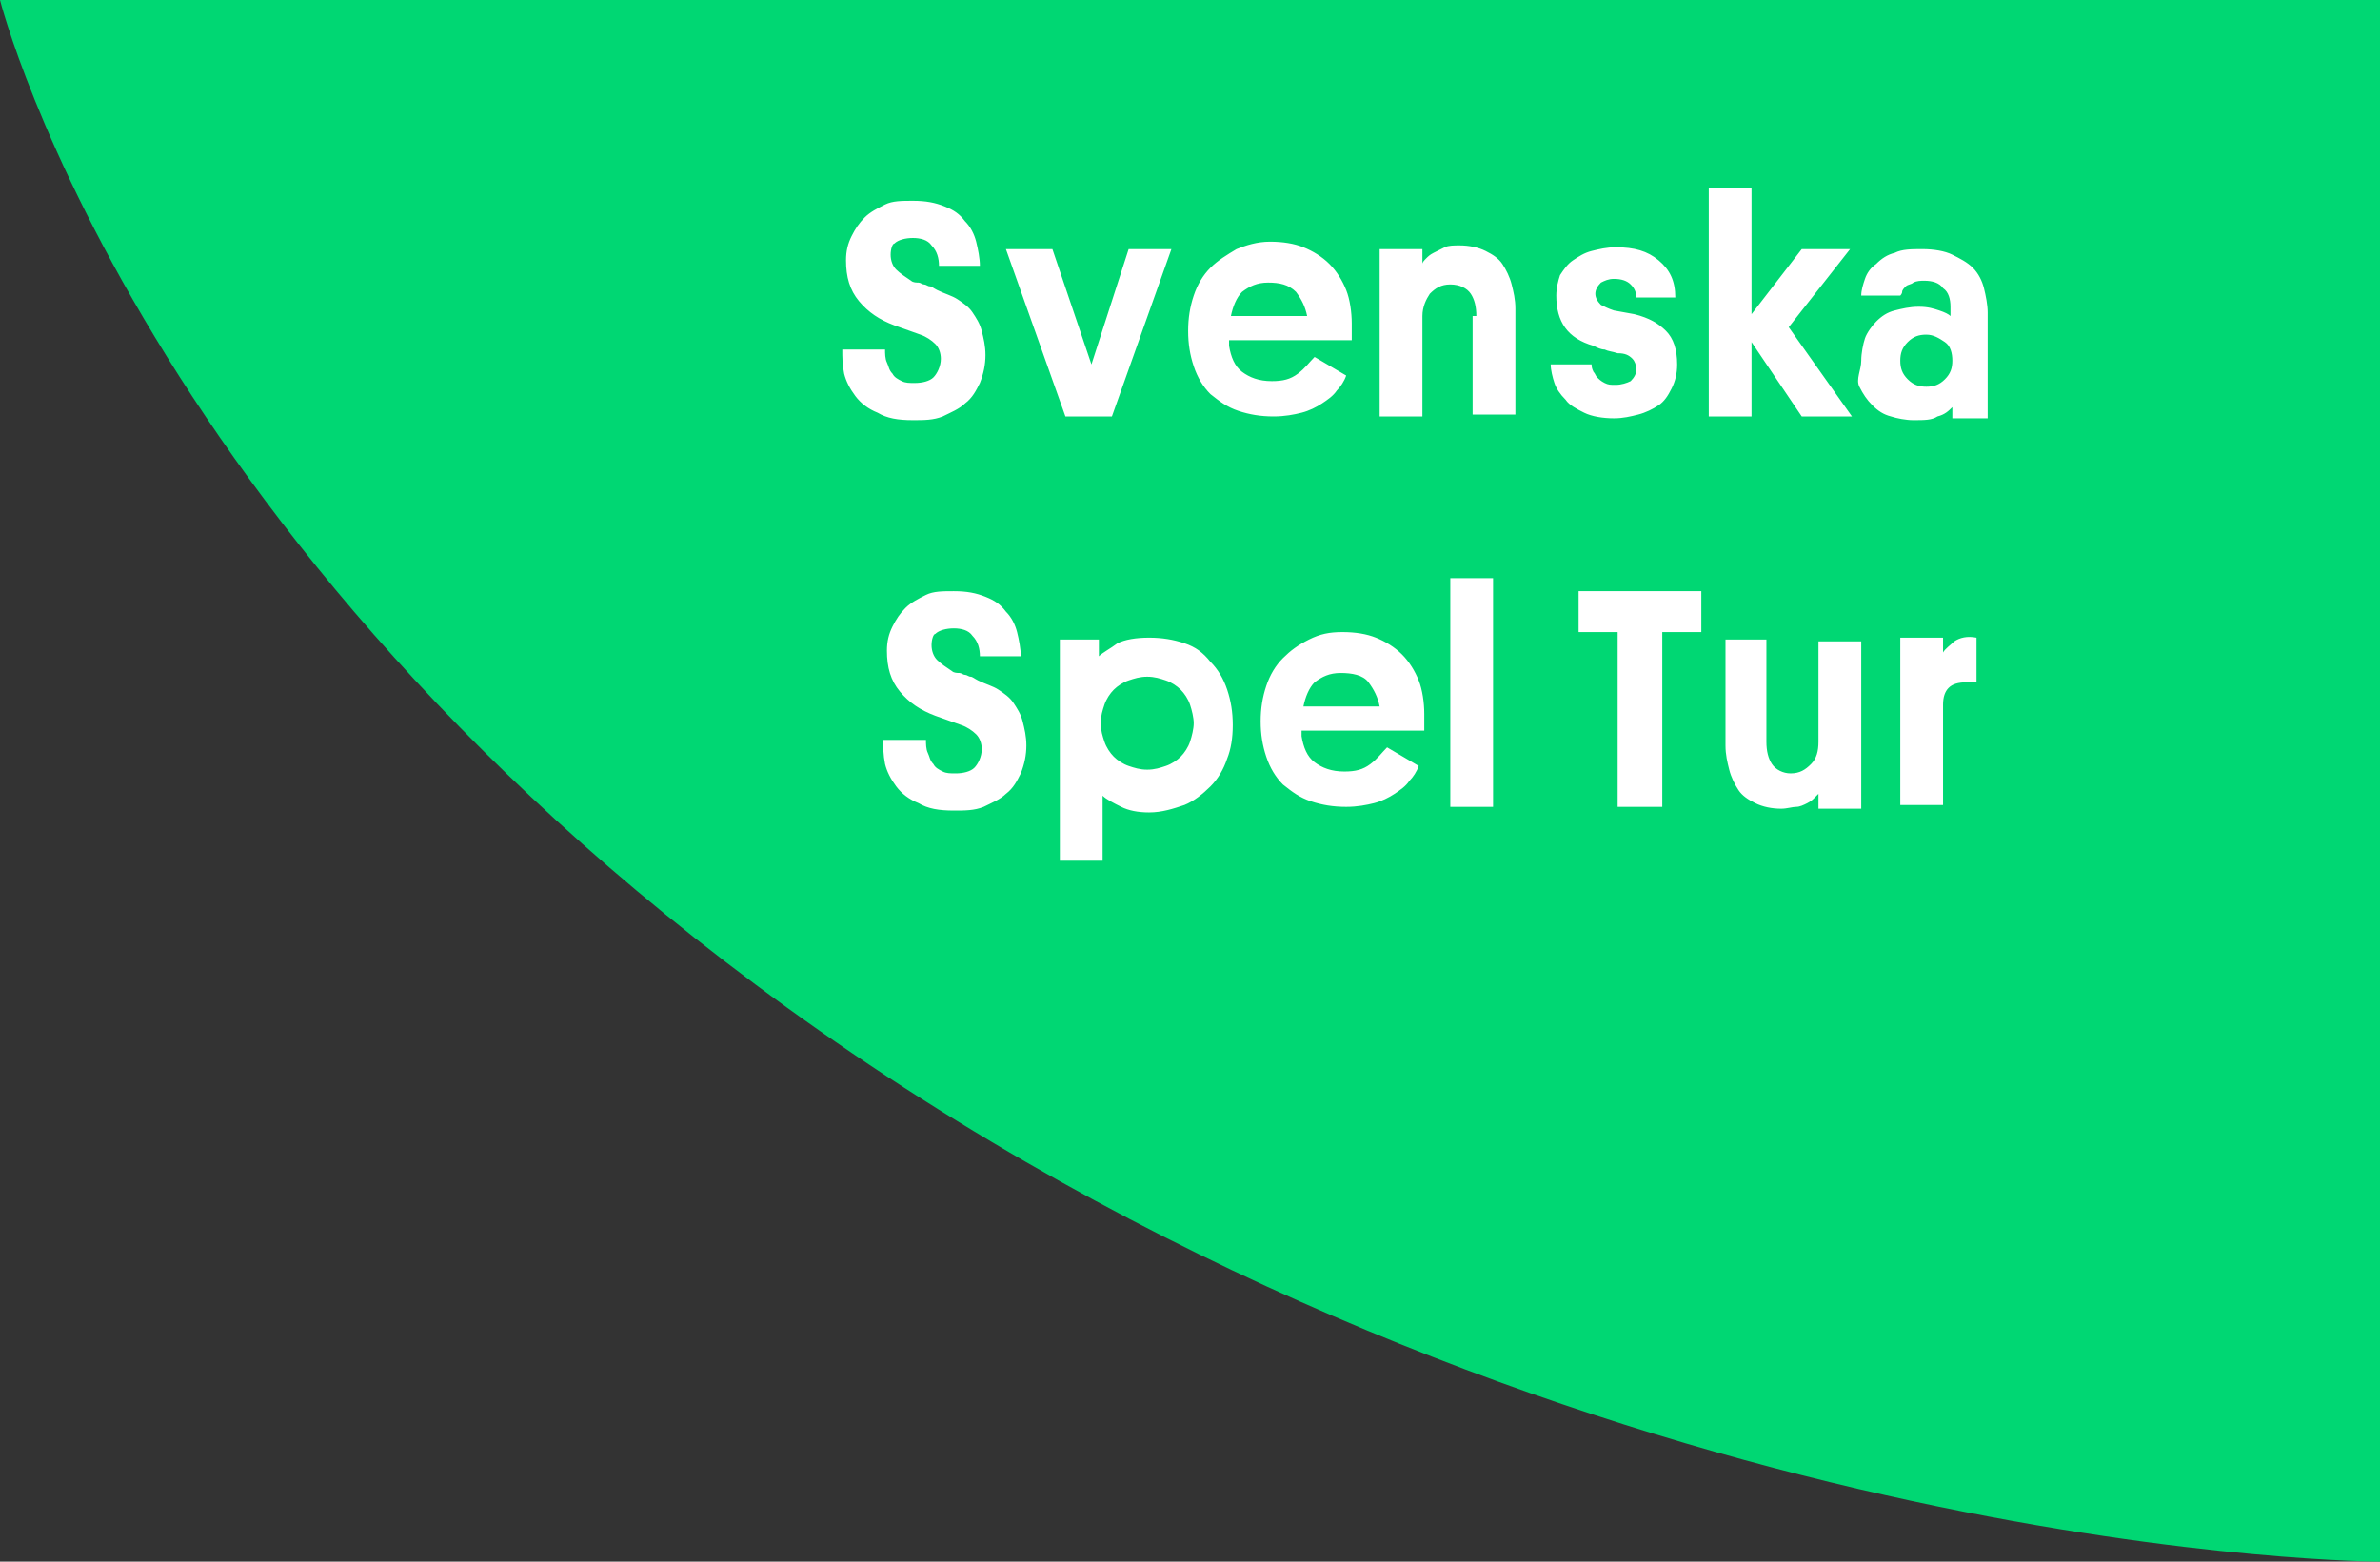
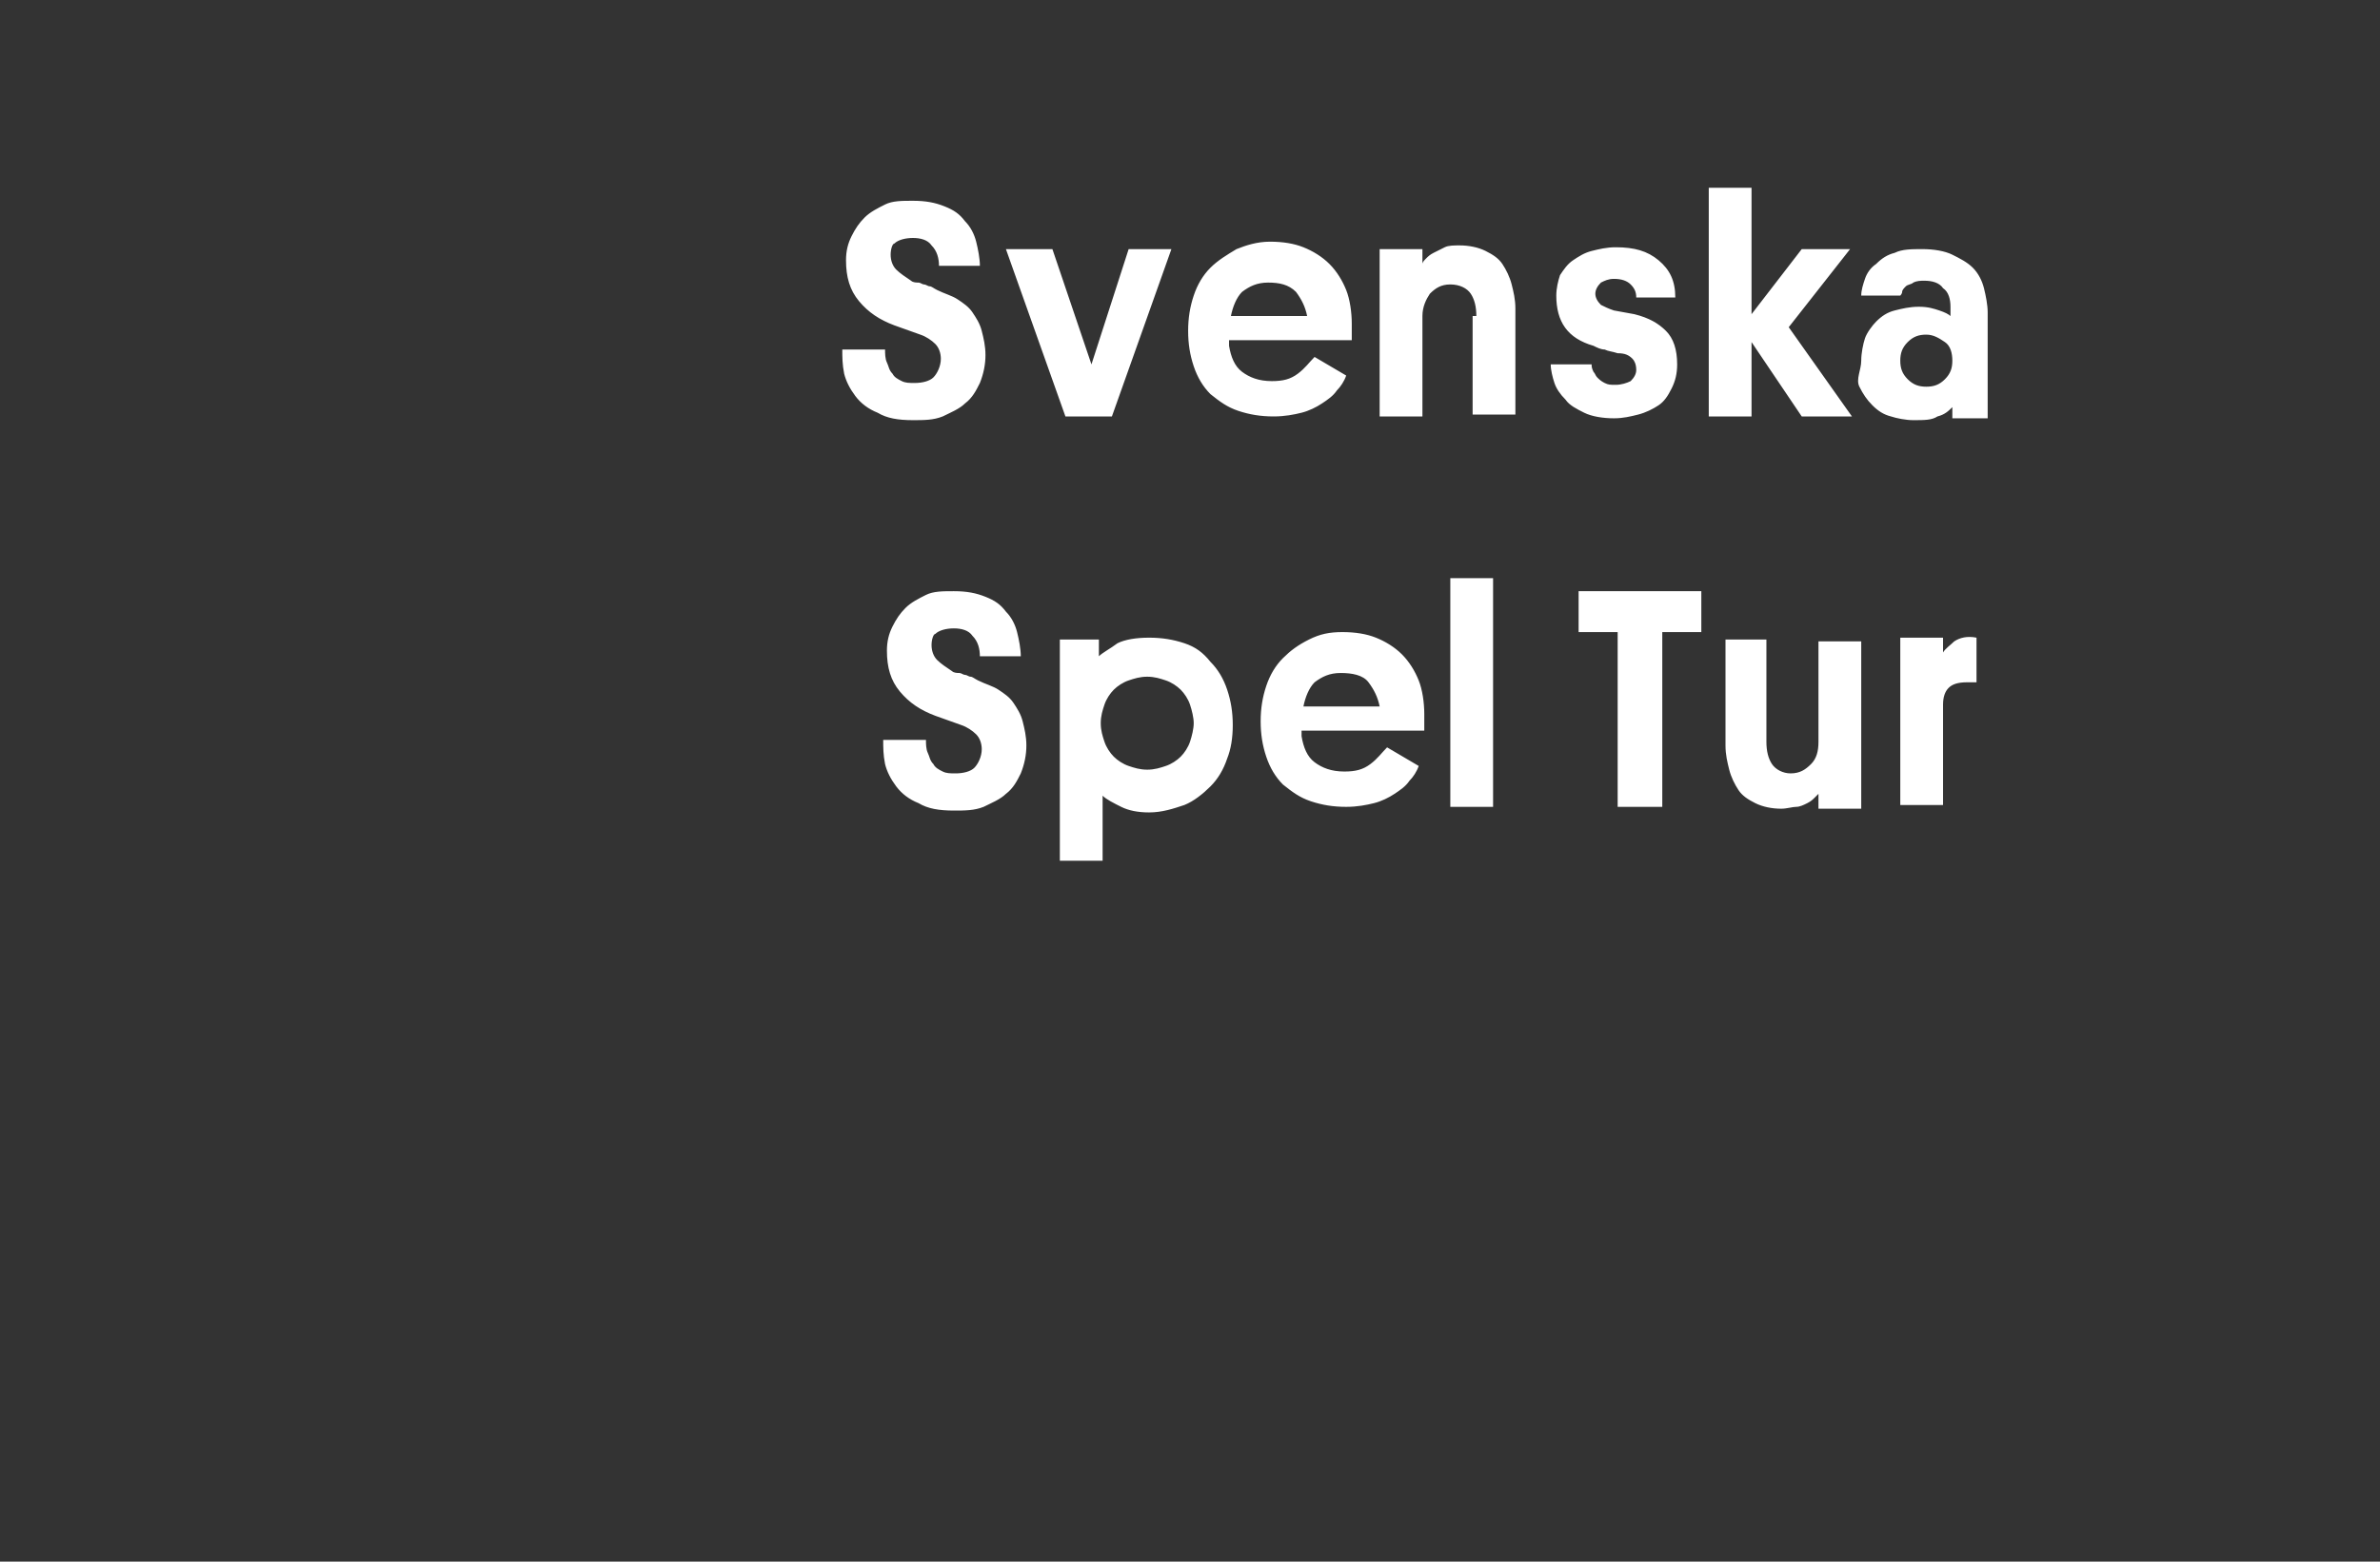
<svg xmlns="http://www.w3.org/2000/svg" id="ao-tur" viewBox="0 0 128 84" xml:space="preserve" preserveAspectRatio="xMinYMin slice">
  <rect x="0" y="0" width="128" height="84" fill="#333333" stroke="none" />
  <style>
    .st2 { fill: #fff; }
  </style>
-   <path id="ao-tur-bg" fill="#00d773" d="M0 0h128.1v84s-40.6 0-80.4-26.1C8 31.8 0 0 0 0z" />
  <g id="ao-tur-text">
    <path d="M47.9 13.7c0 .3.1.6.3.8.2.2.5.4.8.6.1.1.3.1.4.1.1 0 .2.1.3.1.1 0 .2.1.3.1.1 0 .2.1.4.2.4.2.8.3 1.1.5.3.2.6.4.8.7.2.3.4.6.5 1 .1.4.2.8.2 1.3s-.1 1-.3 1.5c-.2.4-.4.8-.8 1.1-.3.3-.8.5-1.2.7-.5.2-1 .2-1.6.2-.8 0-1.4-.1-1.9-.4-.5-.2-.9-.5-1.2-.9s-.5-.8-.6-1.2c-.1-.5-.1-.9-.1-1.3h2.3c0 .2 0 .5.1.7.1.2.1.4.3.6.1.2.3.3.5.4.2.1.4.1.7.1.4 0 .8-.1 1-.3s.4-.6.4-1c0-.3-.1-.6-.3-.8-.2-.2-.5-.4-.8-.5l-1.4-.5c-.8-.3-1.4-.7-1.9-1.3-.5-.6-.7-1.3-.7-2.2 0-.5.1-.9.3-1.3s.4-.7.7-1c.3-.3.7-.5 1.1-.7.4-.2.9-.2 1.5-.2.7 0 1.2.1 1.7.3s.8.4 1.1.8c.3.3.5.7.6 1.1.1.4.2.9.2 1.3h-2.2c0-.4-.1-.8-.4-1.1-.2-.3-.6-.4-1-.4s-.8.1-1 .3c-.1 0-.2.3-.2.6zM58.7 19.6l2-6.2H63l-3.2 9h-2.5l-3.2-9h2.5l2.1 6.2zM66.1 18.6c.1.6.3 1.1.7 1.4s.9.5 1.6.5c.6 0 1-.1 1.4-.4.4-.3.6-.6.9-.9l1.7 1c-.1.3-.3.6-.5.8-.2.3-.5.5-.8.7-.3.2-.7.4-1.1.5s-.9.2-1.5.2c-.7 0-1.3-.1-1.9-.3s-1-.5-1.5-.9c-.4-.4-.7-.9-.9-1.5-.2-.6-.3-1.2-.3-1.9s.1-1.3.3-1.9c.2-.6.5-1.1.9-1.5.4-.4.9-.7 1.4-1 .5-.2 1.1-.4 1.8-.4s1.3.1 1.8.3c.5.2 1 .5 1.4.9.4.4.7.9.9 1.4s.3 1.2.3 1.8v.9h-6.6zm2.1-3.4c-.6 0-1 .2-1.4.5-.3.3-.5.8-.6 1.3h4.1c-.1-.5-.3-.9-.6-1.3-.4-.4-.9-.5-1.5-.5zM79.4 17c0-.5-.1-.9-.3-1.2s-.6-.5-1.1-.5-.8.2-1.1.5c-.2.3-.4.7-.4 1.2v5.4h-2.3v-9h2.3v.8c0-.1.1-.2.2-.3s.2-.2.4-.3l.6-.3c.2-.1.5-.1.8-.1.5 0 1 .1 1.4.3.4.2.7.4.9.7.2.3.4.7.5 1.1s.2.8.2 1.3v5.7h-2.3V17zM85.8 15.8c0 .2.1.4.3.6.2.1.4.2.7.3l1.1.2c.8.2 1.3.5 1.7.9.4.4.6 1 .6 1.8 0 .5-.1.9-.3 1.3-.2.4-.4.7-.7.9s-.7.4-1.1.5-.8.2-1.3.2c-.6 0-1.2-.1-1.6-.3-.4-.2-.8-.4-1-.7-.3-.3-.5-.6-.6-.9-.1-.3-.2-.7-.2-1h2.2c0 .1 0 .2.1.4.1.1.1.2.2.3.1.1.2.2.4.3.2.1.3.1.6.1s.6-.1.8-.2c.2-.2.3-.4.3-.6 0-.3-.1-.5-.2-.6-.2-.2-.4-.3-.8-.3-.3-.1-.5-.1-.7-.2-.2 0-.4-.1-.6-.2-1.4-.4-2-1.3-2-2.7 0-.4.1-.8.2-1.1.2-.3.4-.6.7-.8.3-.2.6-.4 1-.5.4-.1.8-.2 1.3-.2 1 0 1.7.2 2.3.7s.9 1.1.9 2H88c0-.3-.1-.5-.3-.7-.2-.2-.5-.3-.9-.3-.3 0-.5.1-.7.2-.2.2-.3.4-.3.6zM96.2 17.6l3.4 4.8h-2.7l-2.7-4v4h-2.3V10.1h2.3v6.8l2.7-3.5h2.6l-3.3 4.2zM100.1 19.4c0-.4.1-.9.2-1.2s.4-.7.6-.9c.3-.3.6-.5 1-.6s.8-.2 1.3-.2.8.1 1.1.2c.3.1.5.2.6.3v-.5c0-.4-.1-.8-.4-1-.2-.3-.6-.4-1-.4-.2 0-.4 0-.6.1-.1.1-.3.1-.4.2-.1.1-.2.2-.2.3 0 .1-.1.2-.1.2h-2.1c0-.3.1-.6.2-.9.1-.3.3-.6.6-.8.3-.3.6-.5 1-.6.4-.2.9-.2 1.5-.2s1.2.1 1.6.3c.4.2.8.4 1.1.7.3.3.5.7.6 1.1.1.4.2.9.2 1.3v5.7H105v-.6c-.2.2-.4.4-.8.5-.3.2-.7.2-1.3.2-.4 0-.9-.1-1.2-.2-.4-.1-.7-.3-1-.6-.3-.3-.5-.6-.7-1s.1-.9.1-1.4zm2.1 0c0 .4.1.7.4 1s.6.4 1 .4.7-.1 1-.4.4-.6.4-1-.1-.8-.4-1-.6-.4-1-.4-.7.1-1 .4c-.3.3-.4.6-.4 1zM50.1 34.7c0 .3.1.6.3.8.2.2.5.4.8.6.1.1.3.1.4.1.1 0 .2.1.3.1.1 0 .2.1.3.1.1 0 .2.1.4.2.4.2.8.3 1.1.5.3.2.6.4.8.7.2.3.4.6.5 1 .1.4.2.8.2 1.3s-.1 1-.3 1.5c-.2.4-.4.8-.8 1.1-.3.3-.8.5-1.2.7-.5.2-1 .2-1.6.2-.8 0-1.4-.1-1.9-.4-.5-.2-.9-.5-1.2-.9s-.5-.8-.6-1.2c-.1-.5-.1-.9-.1-1.3h2.3c0 .2 0 .5.1.7.1.2.1.4.3.6.1.2.3.3.5.4.2.1.4.1.7.1.4 0 .8-.1 1-.3s.4-.6.4-1c0-.3-.1-.6-.3-.8-.2-.2-.5-.4-.8-.5l-1.4-.5c-.8-.3-1.4-.7-1.9-1.3-.5-.6-.7-1.3-.7-2.2 0-.5.1-.9.3-1.3s.4-.7.7-1c.3-.3.7-.5 1.1-.7.4-.2.9-.2 1.5-.2.7 0 1.2.1 1.7.3s.8.4 1.1.8c.3.3.5.7.6 1.1.1.4.2.9.2 1.3h-2.2c0-.4-.1-.8-.4-1.1-.2-.3-.6-.4-1-.4s-.8.1-1 .3c-.1 0-.2.3-.2.6zM59.3 46.3H57V34.4h2.1v.9c.2-.2.6-.4 1-.7.4-.2 1-.3 1.7-.3s1.3.1 1.9.3 1 .5 1.4 1c.4.4.7.9.9 1.5.2.6.3 1.2.3 1.9s-.1 1.3-.3 1.8c-.2.6-.5 1.1-.9 1.5-.4.4-.9.8-1.4 1-.6.2-1.2.4-1.9.4-.6 0-1.1-.1-1.5-.3-.4-.2-.8-.4-1-.6v3.5zm-.1-7.4c0 .4.1.7.2 1 .1.3.3.6.5.8s.5.4.8.5.6.2 1 .2.7-.1 1-.2c.3-.1.6-.3.8-.5.2-.2.4-.5.5-.8.1-.3.2-.7.2-1s-.1-.7-.2-1c-.1-.3-.3-.6-.5-.8-.2-.2-.5-.4-.8-.5s-.6-.2-1-.2-.7.1-1 .2-.6.3-.8.5c-.2.2-.4.5-.5.8-.1.3-.2.6-.2 1zM70 39.6c.1.6.3 1.1.7 1.4s.9.5 1.6.5c.6 0 1-.1 1.4-.4.4-.3.6-.6.9-.9l1.7 1c-.1.3-.3.6-.5.8-.2.3-.5.5-.8.7-.3.2-.7.4-1.1.5s-.9.2-1.5.2c-.7 0-1.3-.1-1.9-.3-.6-.2-1-.5-1.5-.9-.4-.4-.7-.9-.9-1.5s-.3-1.2-.3-1.9.1-1.3.3-1.9.5-1.1.9-1.5c.4-.4.8-.7 1.4-1s1.1-.4 1.8-.4 1.3.1 1.8.3c.5.2 1 .5 1.4.9.4.4.7.9.9 1.4s.3 1.2.3 1.8v.9H70zm2.1-3.4c-.6 0-1 .2-1.4.5-.3.3-.5.8-.6 1.3h4.1c-.1-.5-.3-.9-.6-1.3s-.9-.5-1.5-.5zM80.3 43.4H78V31.1h2.3v12.3zM89.4 34v9.4H87V34h-2.1v-2.2h6.6V34h-2.1zM95 39.9c0 .5.1.9.3 1.2.2.3.6.5 1 .5.5 0 .8-.2 1.1-.5s.4-.7.4-1.2v-5.4h2.3v9h-2.3v-.8l-.2.2c-.1.1-.2.2-.4.3-.2.1-.4.2-.6.2s-.5.1-.8.1c-.5 0-1-.1-1.4-.3s-.7-.4-.9-.7c-.2-.3-.4-.7-.5-1.1s-.2-.8-.2-1.3v-5.7H95v5.5zM106.4 36.7h-.6c-.5 0-.8.1-1 .3-.2.2-.3.5-.3.9v5.4h-2.3v-9h2.3v.8c.1-.2.4-.4.6-.6.3-.2.7-.3 1.2-.2v2.4z" class="st2" />
  </g>
</svg>